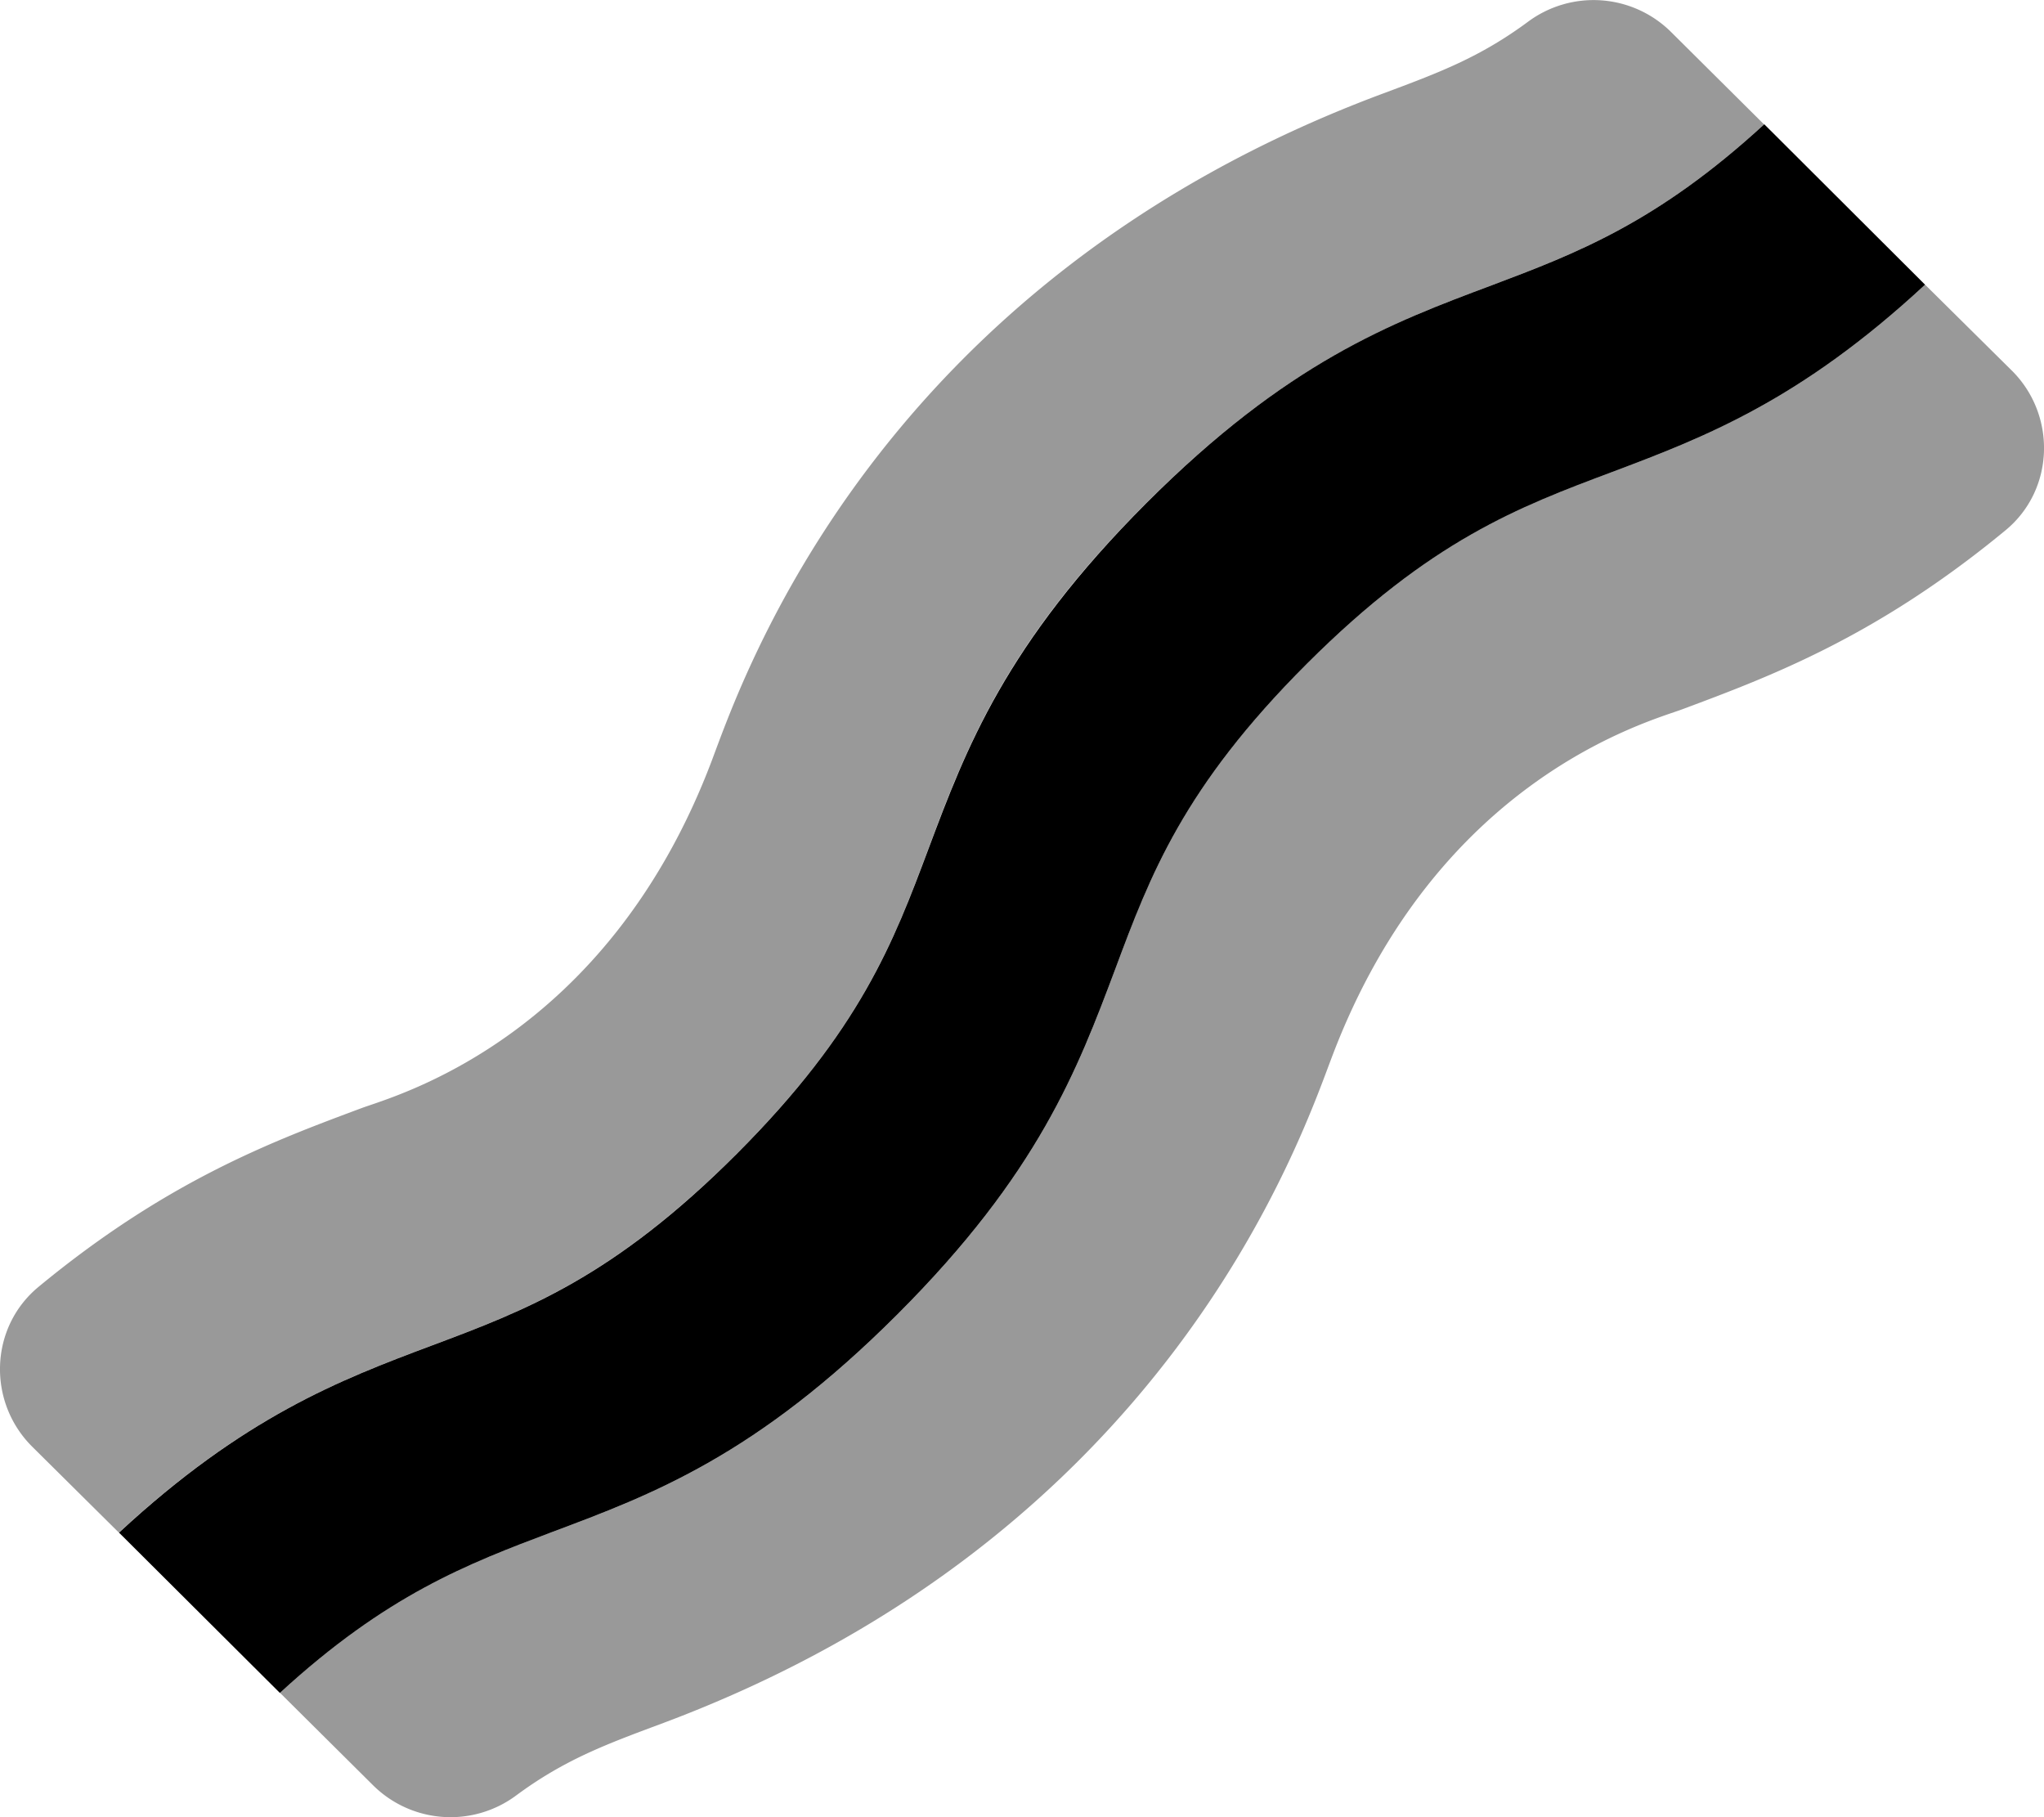
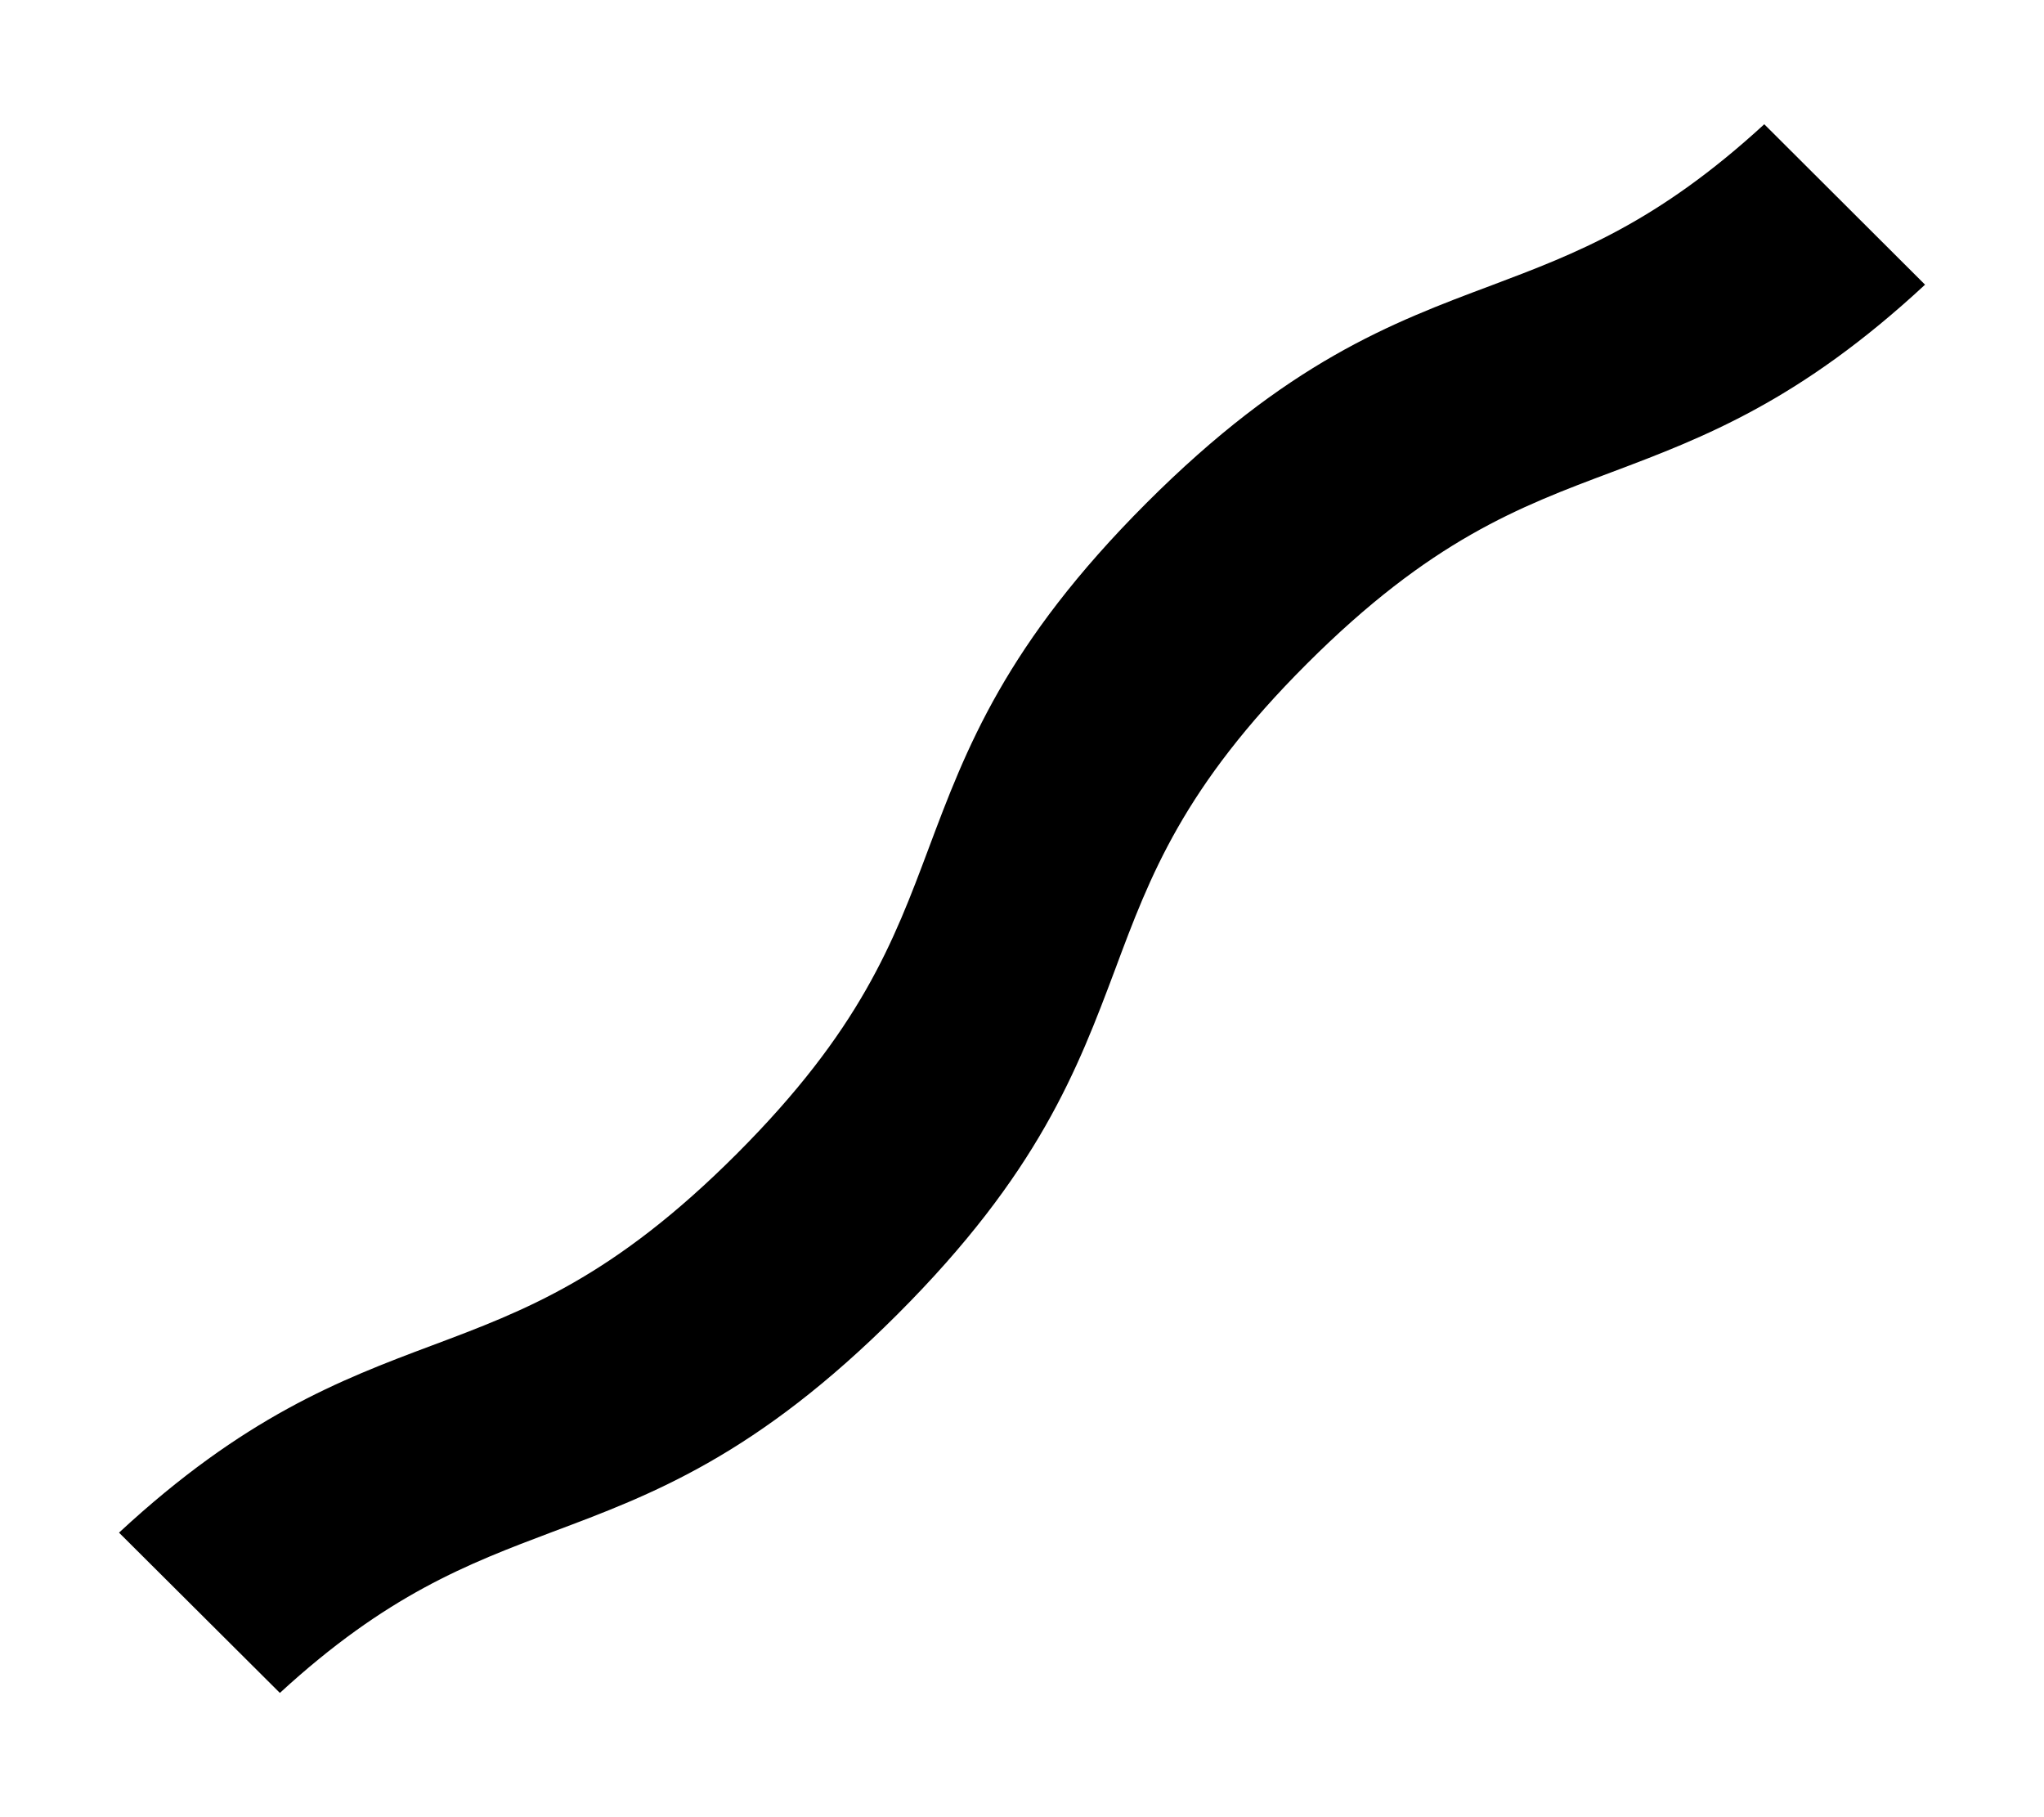
<svg xmlns="http://www.w3.org/2000/svg" viewBox="0 0 576 512">
  <defs>
    <style>.fa-secondary{opacity:.4}</style>
  </defs>
-   <path d="M9.09 407.62C-3.61 395-3 374 10.88 362.56c36.33-30 66.2-41.1 91.06-50.36 9.17-3.41 69-19.26 98.72-98.09 8.61-22.81 46.34-134.59 189-187.73 15.85-5.91 27.36-10.2 41-20.3a31 31 0 0 1 40.14 2.83l26.31 26.14C467 62.7 444.24 71.37 420.38 80.37 392.08 91 362.81 102 323 141.75s-50.76 69.05-61.37 97.34c-9.85 26.31-19.16 51.12-54.05 86s-59.65 44.16-85.91 54c-26 9.76-53 20.13-88.17 52.73zM566.92 104.4l-24.44-24.2c-35.19 32.64-62.17 43-88.24 52.8-26.26 9.85-51.06 19.16-85.95 54s-44.19 59.69-54 86c-10.64 28.33-21.62 57.56-61.41 97.34s-69 50.73-97.3 61.32c-23.85 9-46.59 17.65-76.68 45.3l26.32 26.14a31 31 0 0 0 40.18 2.82c13.6-10.06 25.09-14.34 40.94-20.24 142.19-53 180-164.11 188.93-187.7 29.73-78.79 89.52-94.67 98.73-98.11 24.87-9.28 54.74-20.41 91.11-50.42 13.89-11.4 14.51-32.45 1.81-45.05z" class="fa-secondary" />
  <path d="M252.88 370.34c-39.79 39.78-69 50.73-97.3 61.32-23.86 9-46.6 17.66-76.71 45.33l-45.33-45.16c35.17-32.6 62.17-43 88.17-52.73 26.26-9.84 51.05-19.12 85.91-54s44.2-59.7 54.05-86c10.61-28.29 21.59-57.54 61.37-97.34s69-50.77 97.34-61.38c23.88-9 46.64-17.68 76.79-45.37l45.31 45.2c-35.19 32.64-62.17 43-88.24 52.8-26.26 9.85-51.06 19.16-85.95 54s-44.19 59.69-54 86c-10.64 28.32-21.62 57.55-61.41 97.33z" class="fa-primary" />
</svg>